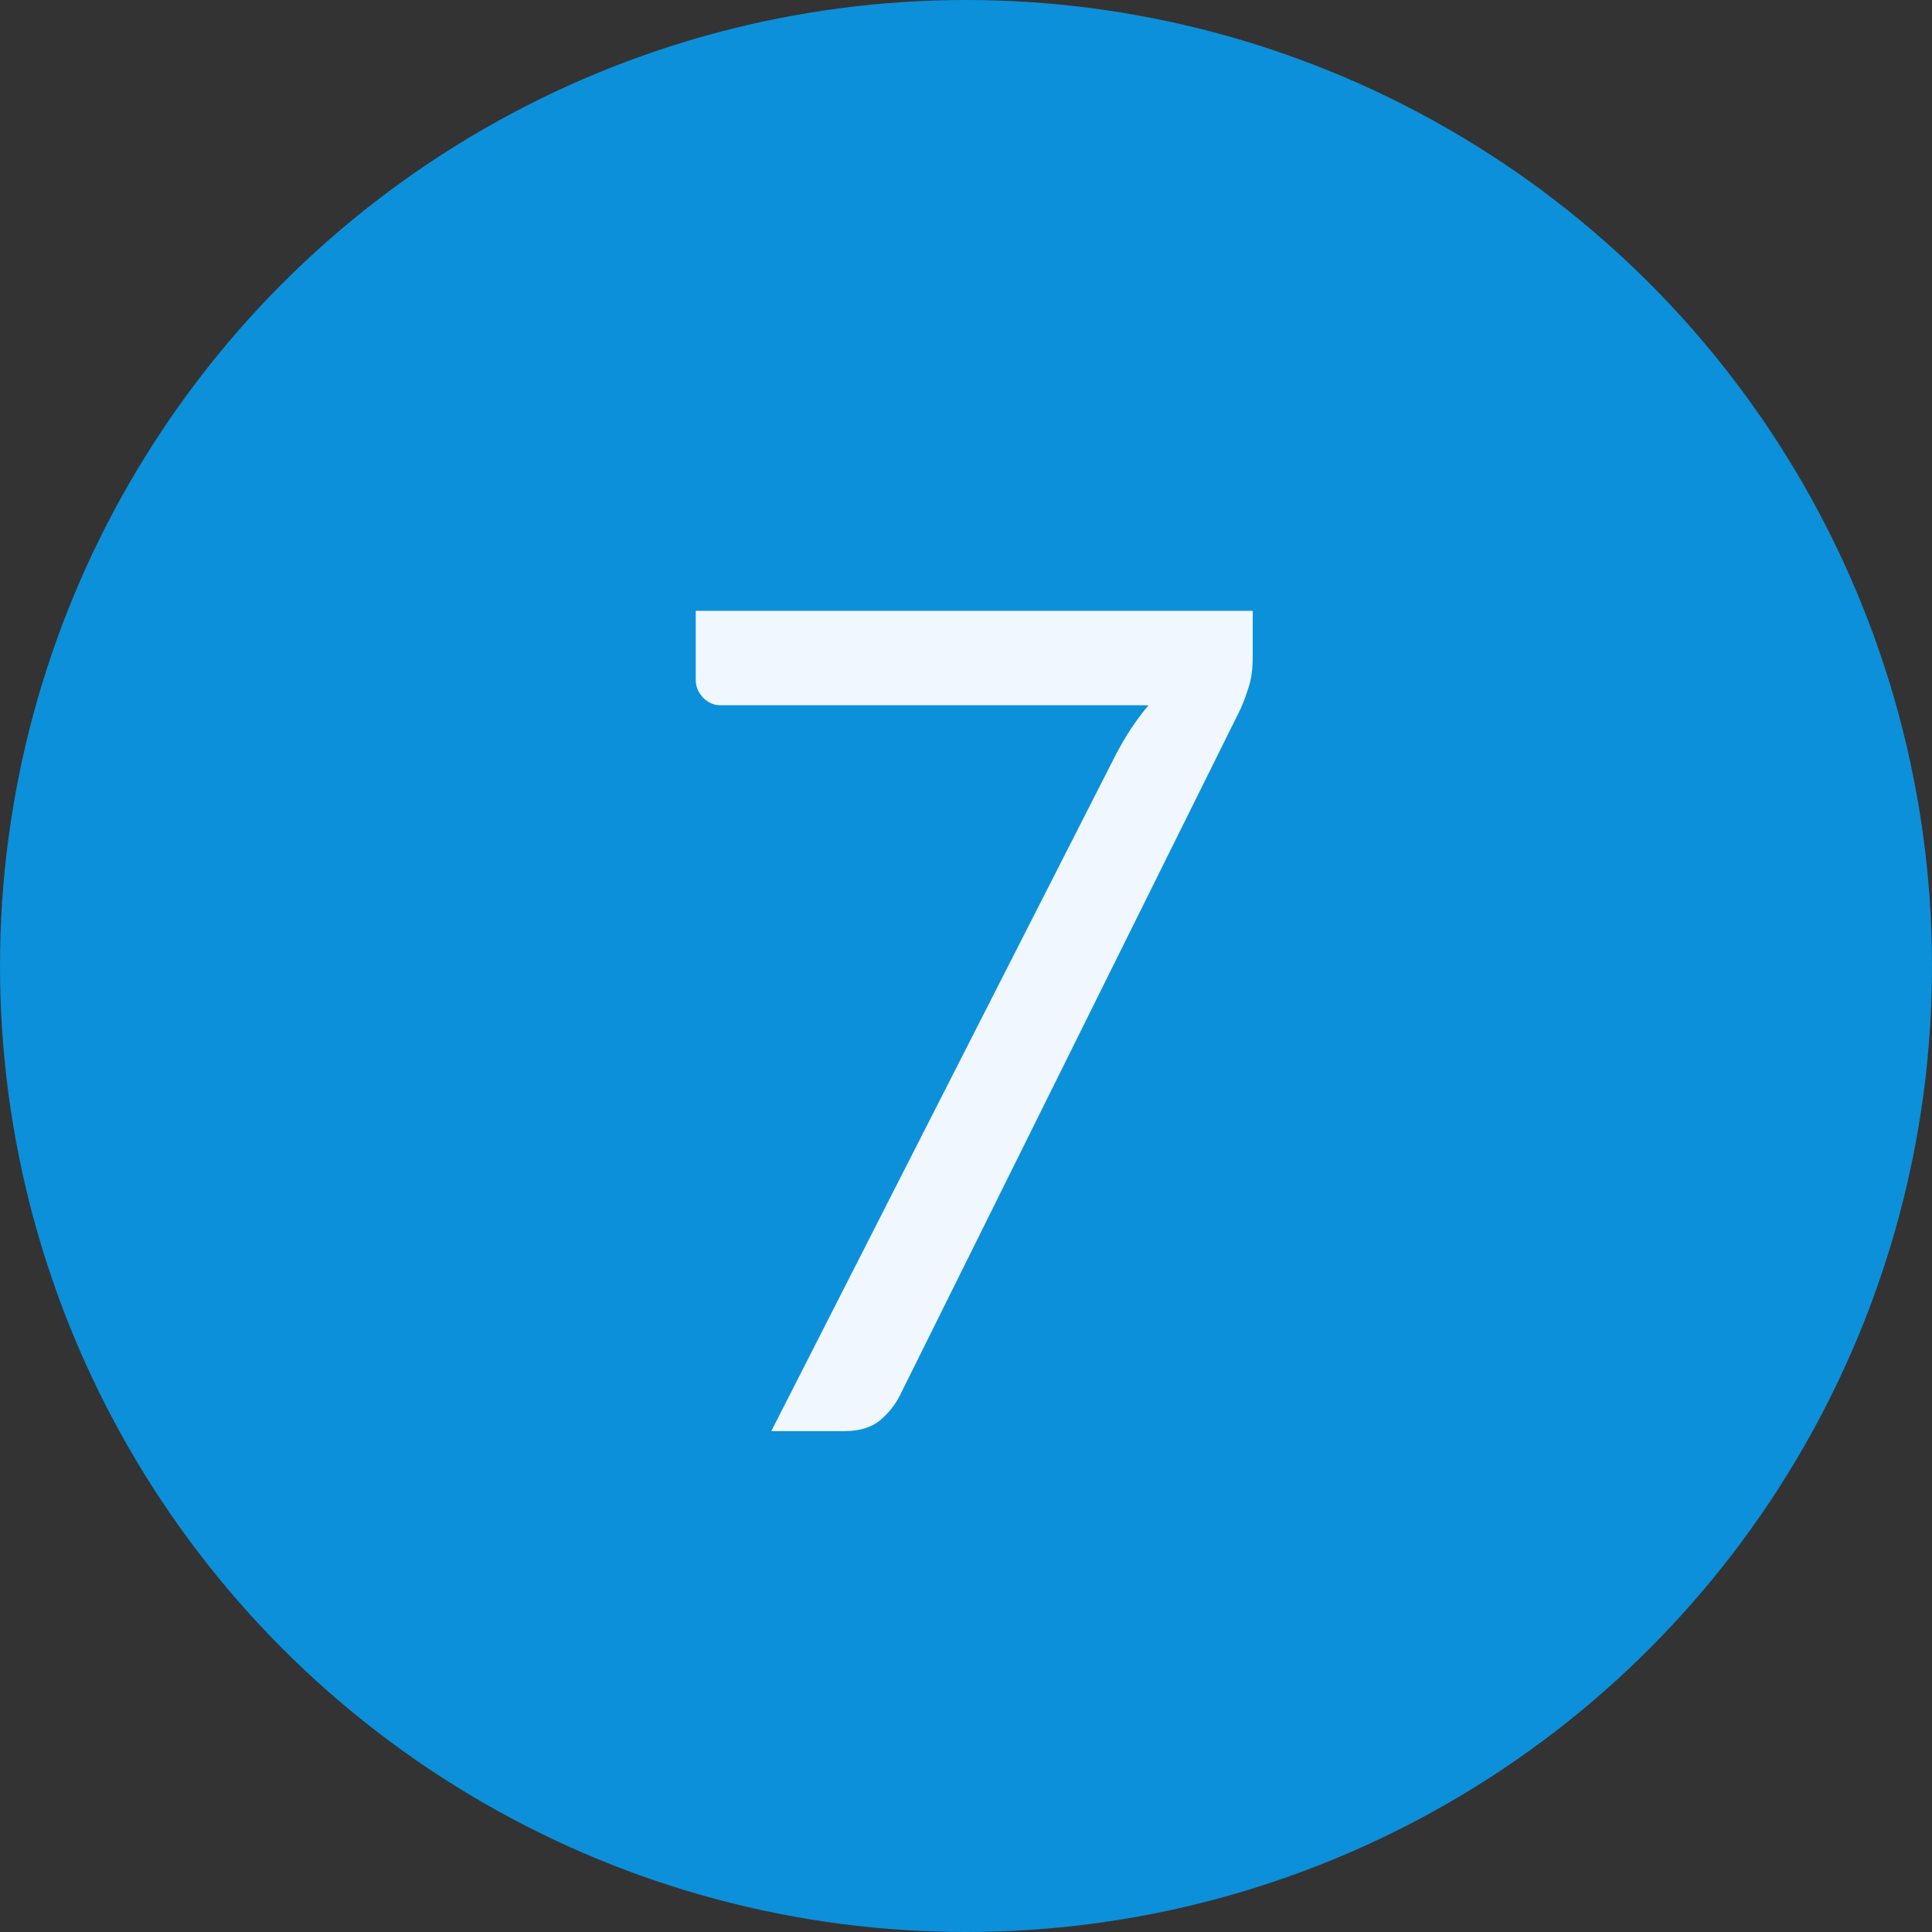
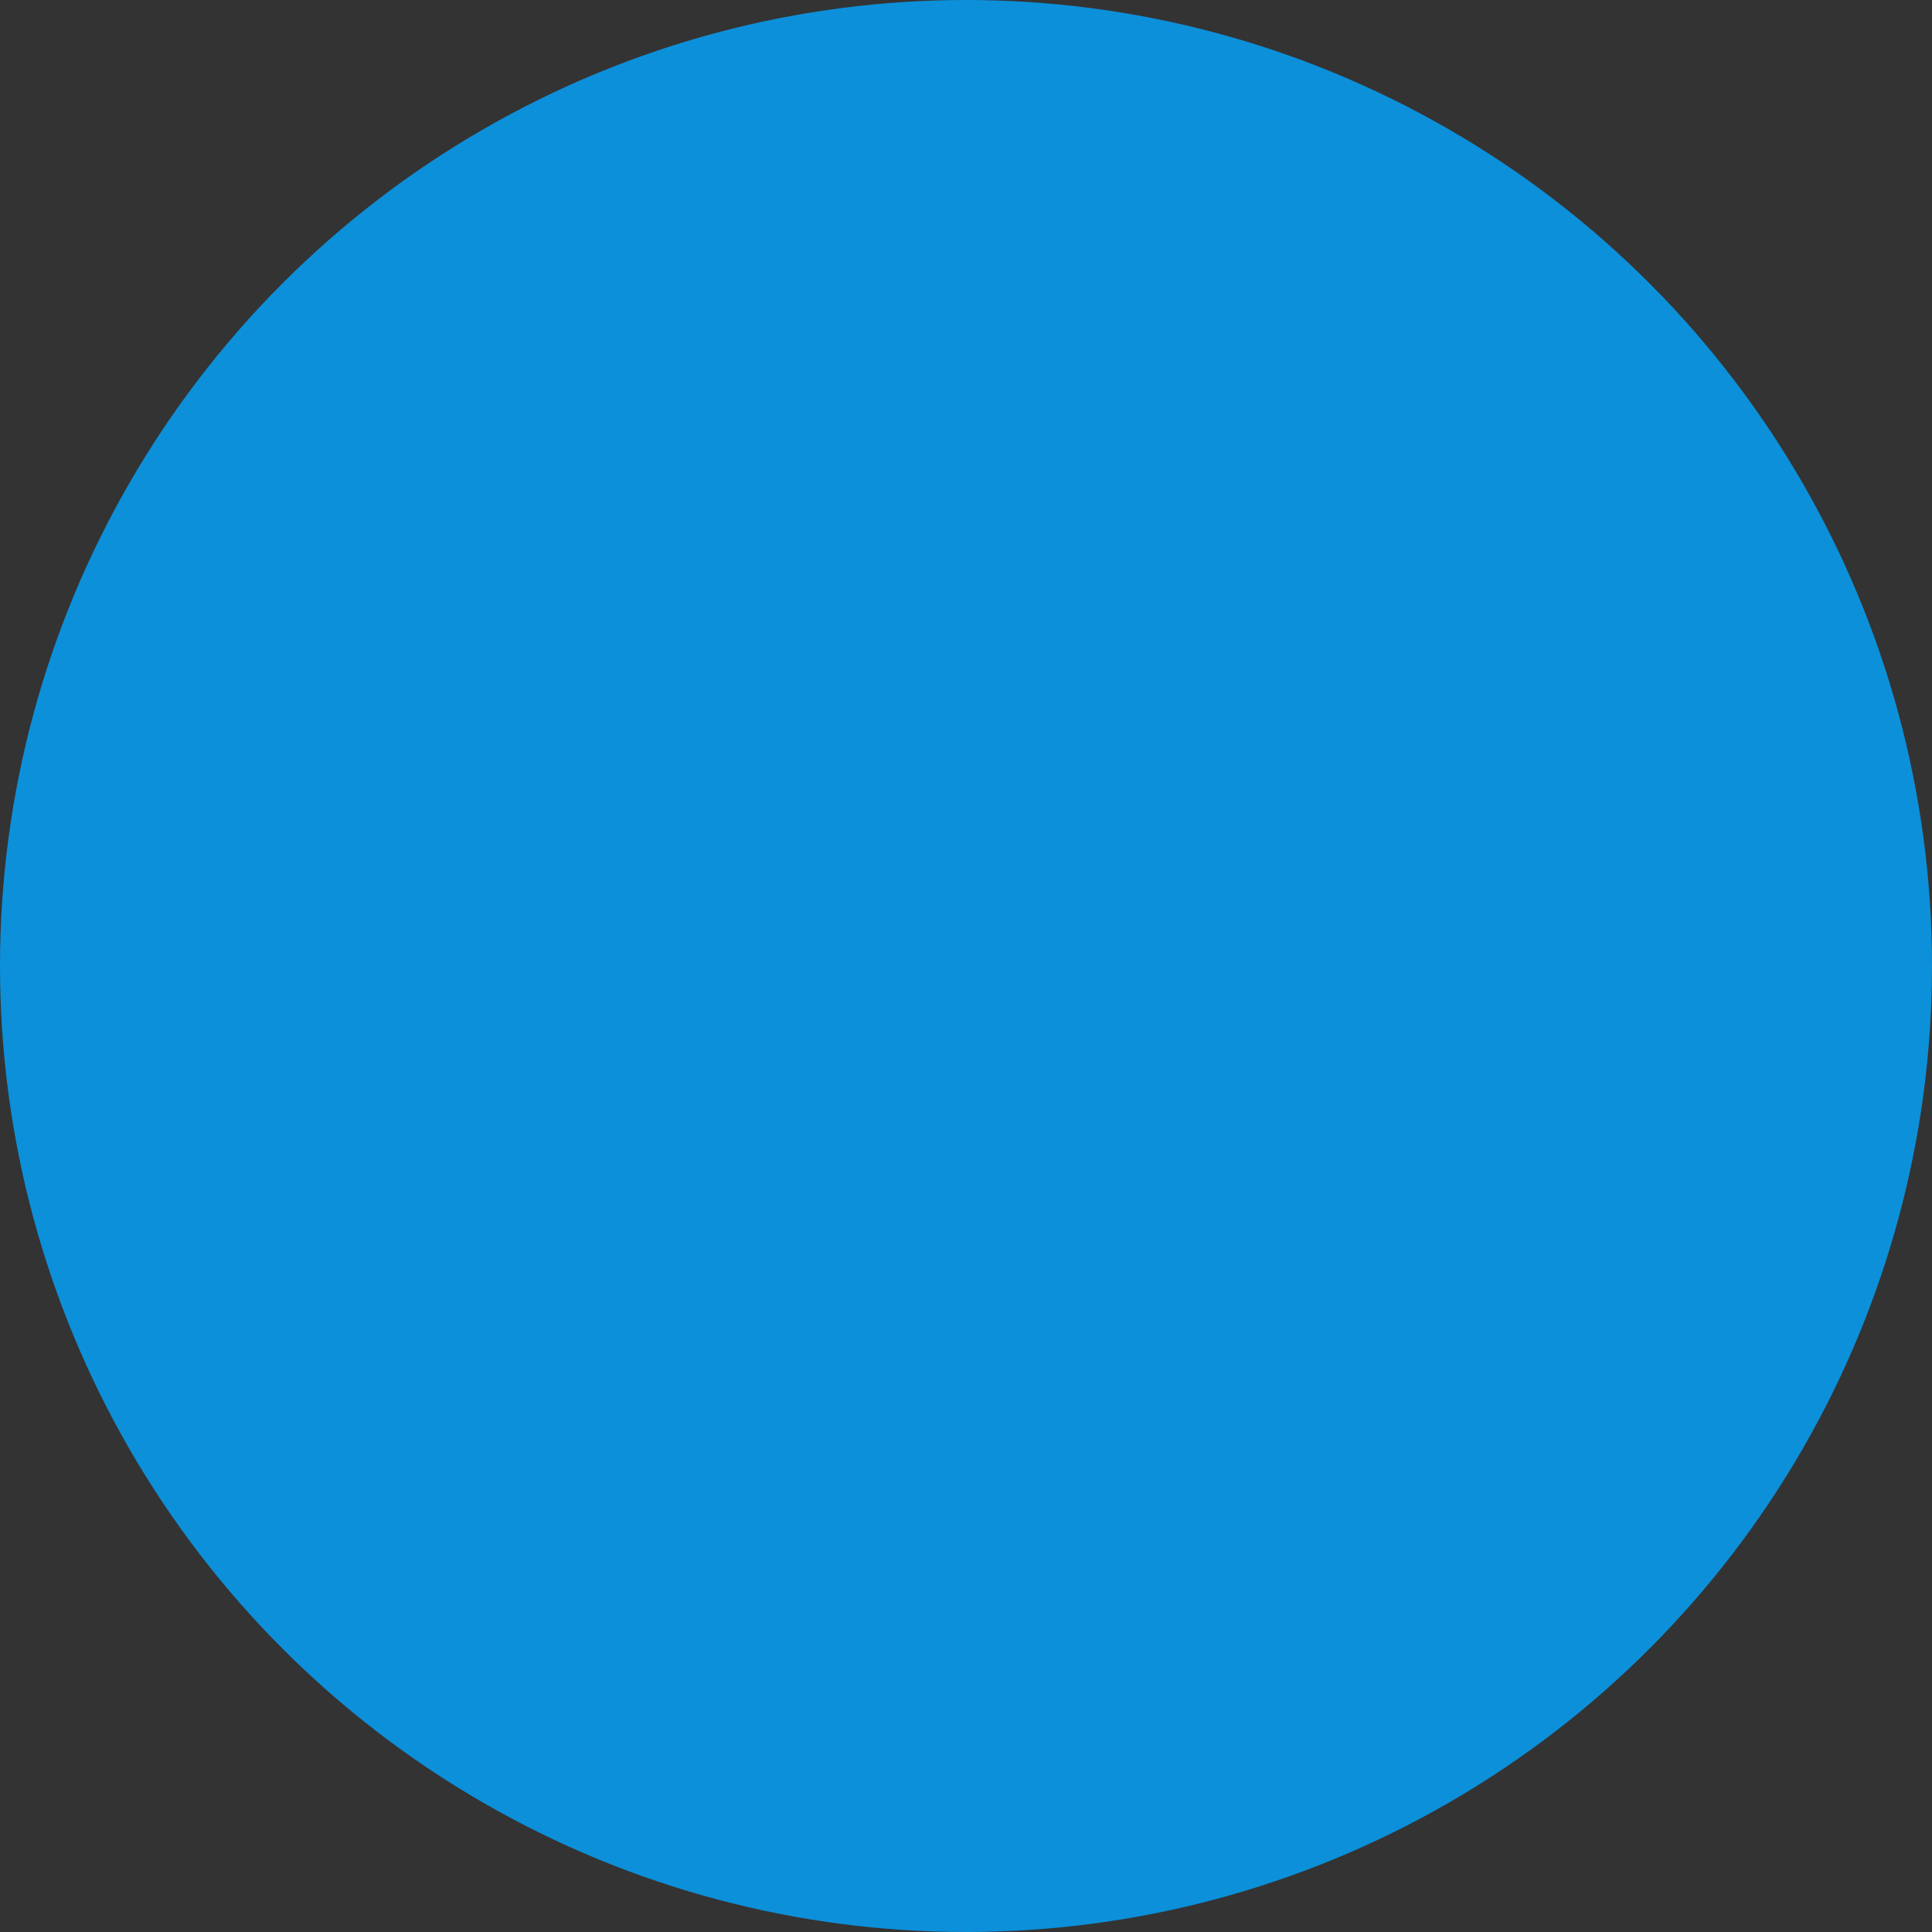
<svg xmlns="http://www.w3.org/2000/svg" width="27" height="27" viewBox="0 0 27 27" fill="none">
  <rect x="0" y="0" width="27" height="27" fill="#333333" stroke="none" />
  <circle cx="13.5" cy="13.5" r="13.5" fill="#0C90DA" />
-   <path d="M17.507 8.536V9.176C17.507 9.357 17.486 9.507 17.443 9.624C17.406 9.741 17.369 9.84 17.331 9.92L12.579 19.496C12.51 19.635 12.414 19.755 12.291 19.856C12.169 19.952 12.006 20 11.803 20H10.779L15.595 10.544C15.665 10.411 15.737 10.288 15.811 10.176C15.886 10.064 15.966 9.957 16.051 9.856H10.067C9.977 9.856 9.897 9.821 9.827 9.752C9.758 9.677 9.723 9.595 9.723 9.504V8.536H17.507Z" fill="#F0F7FF" />
</svg>